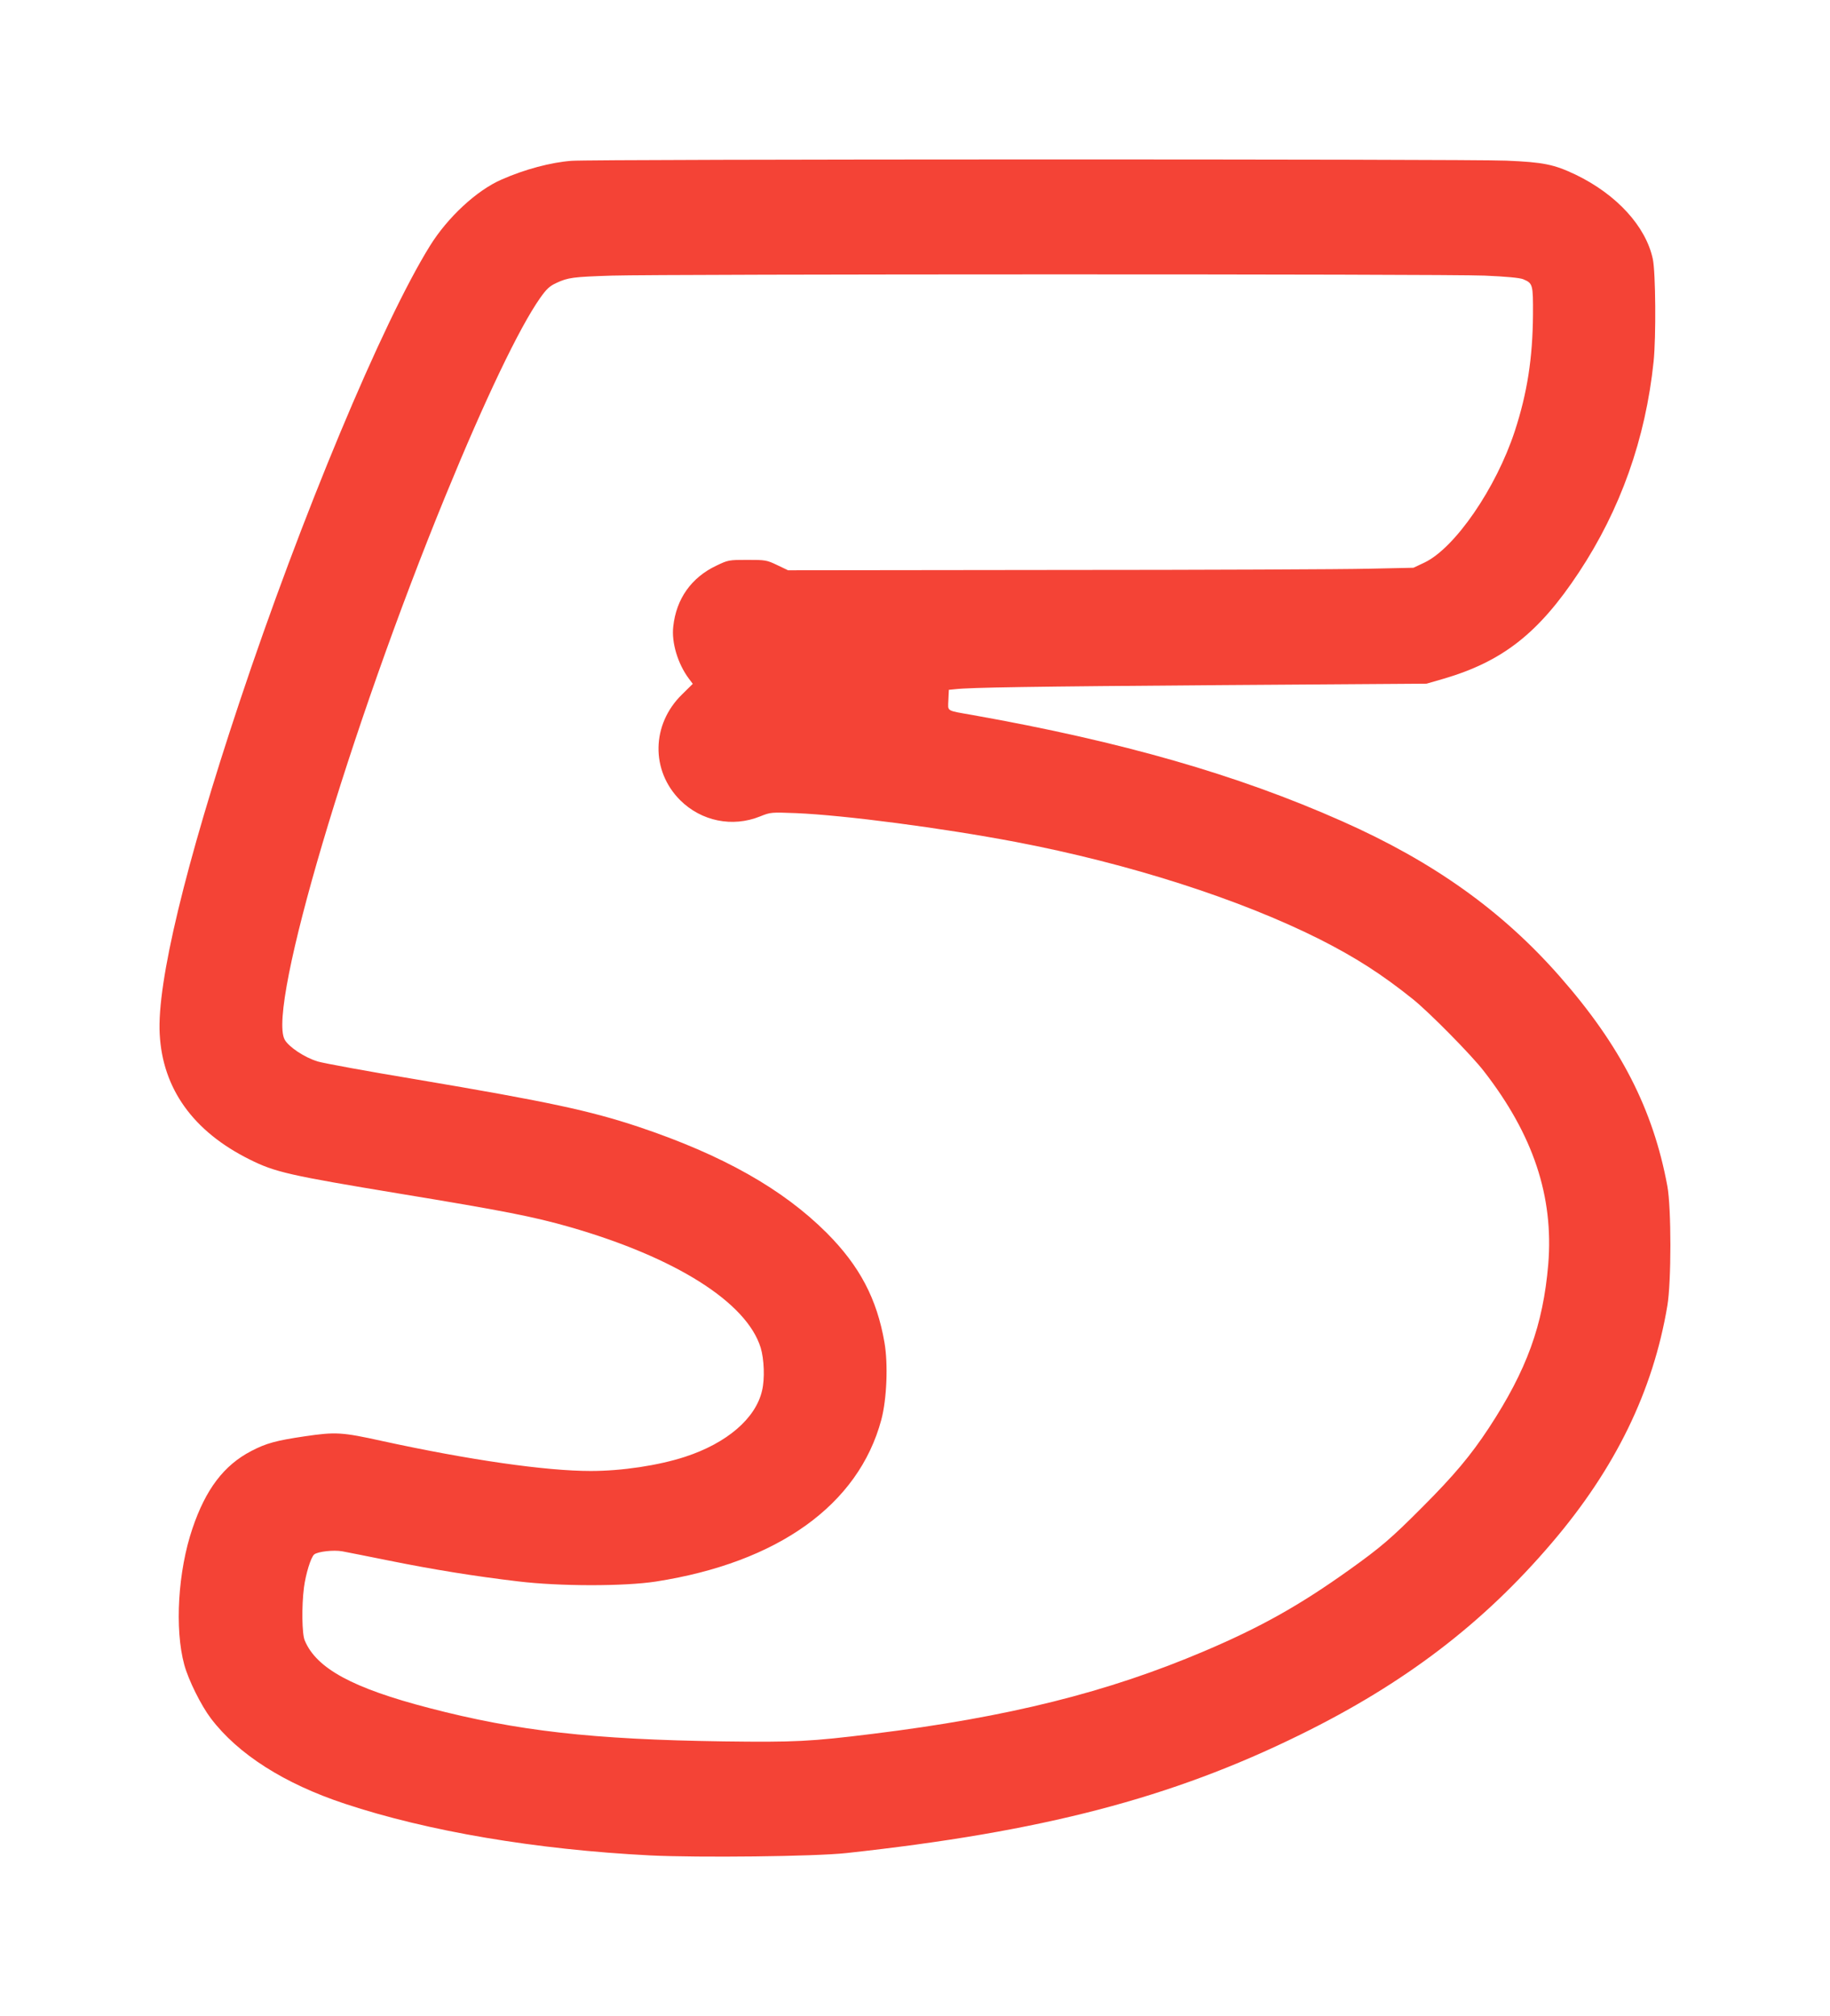
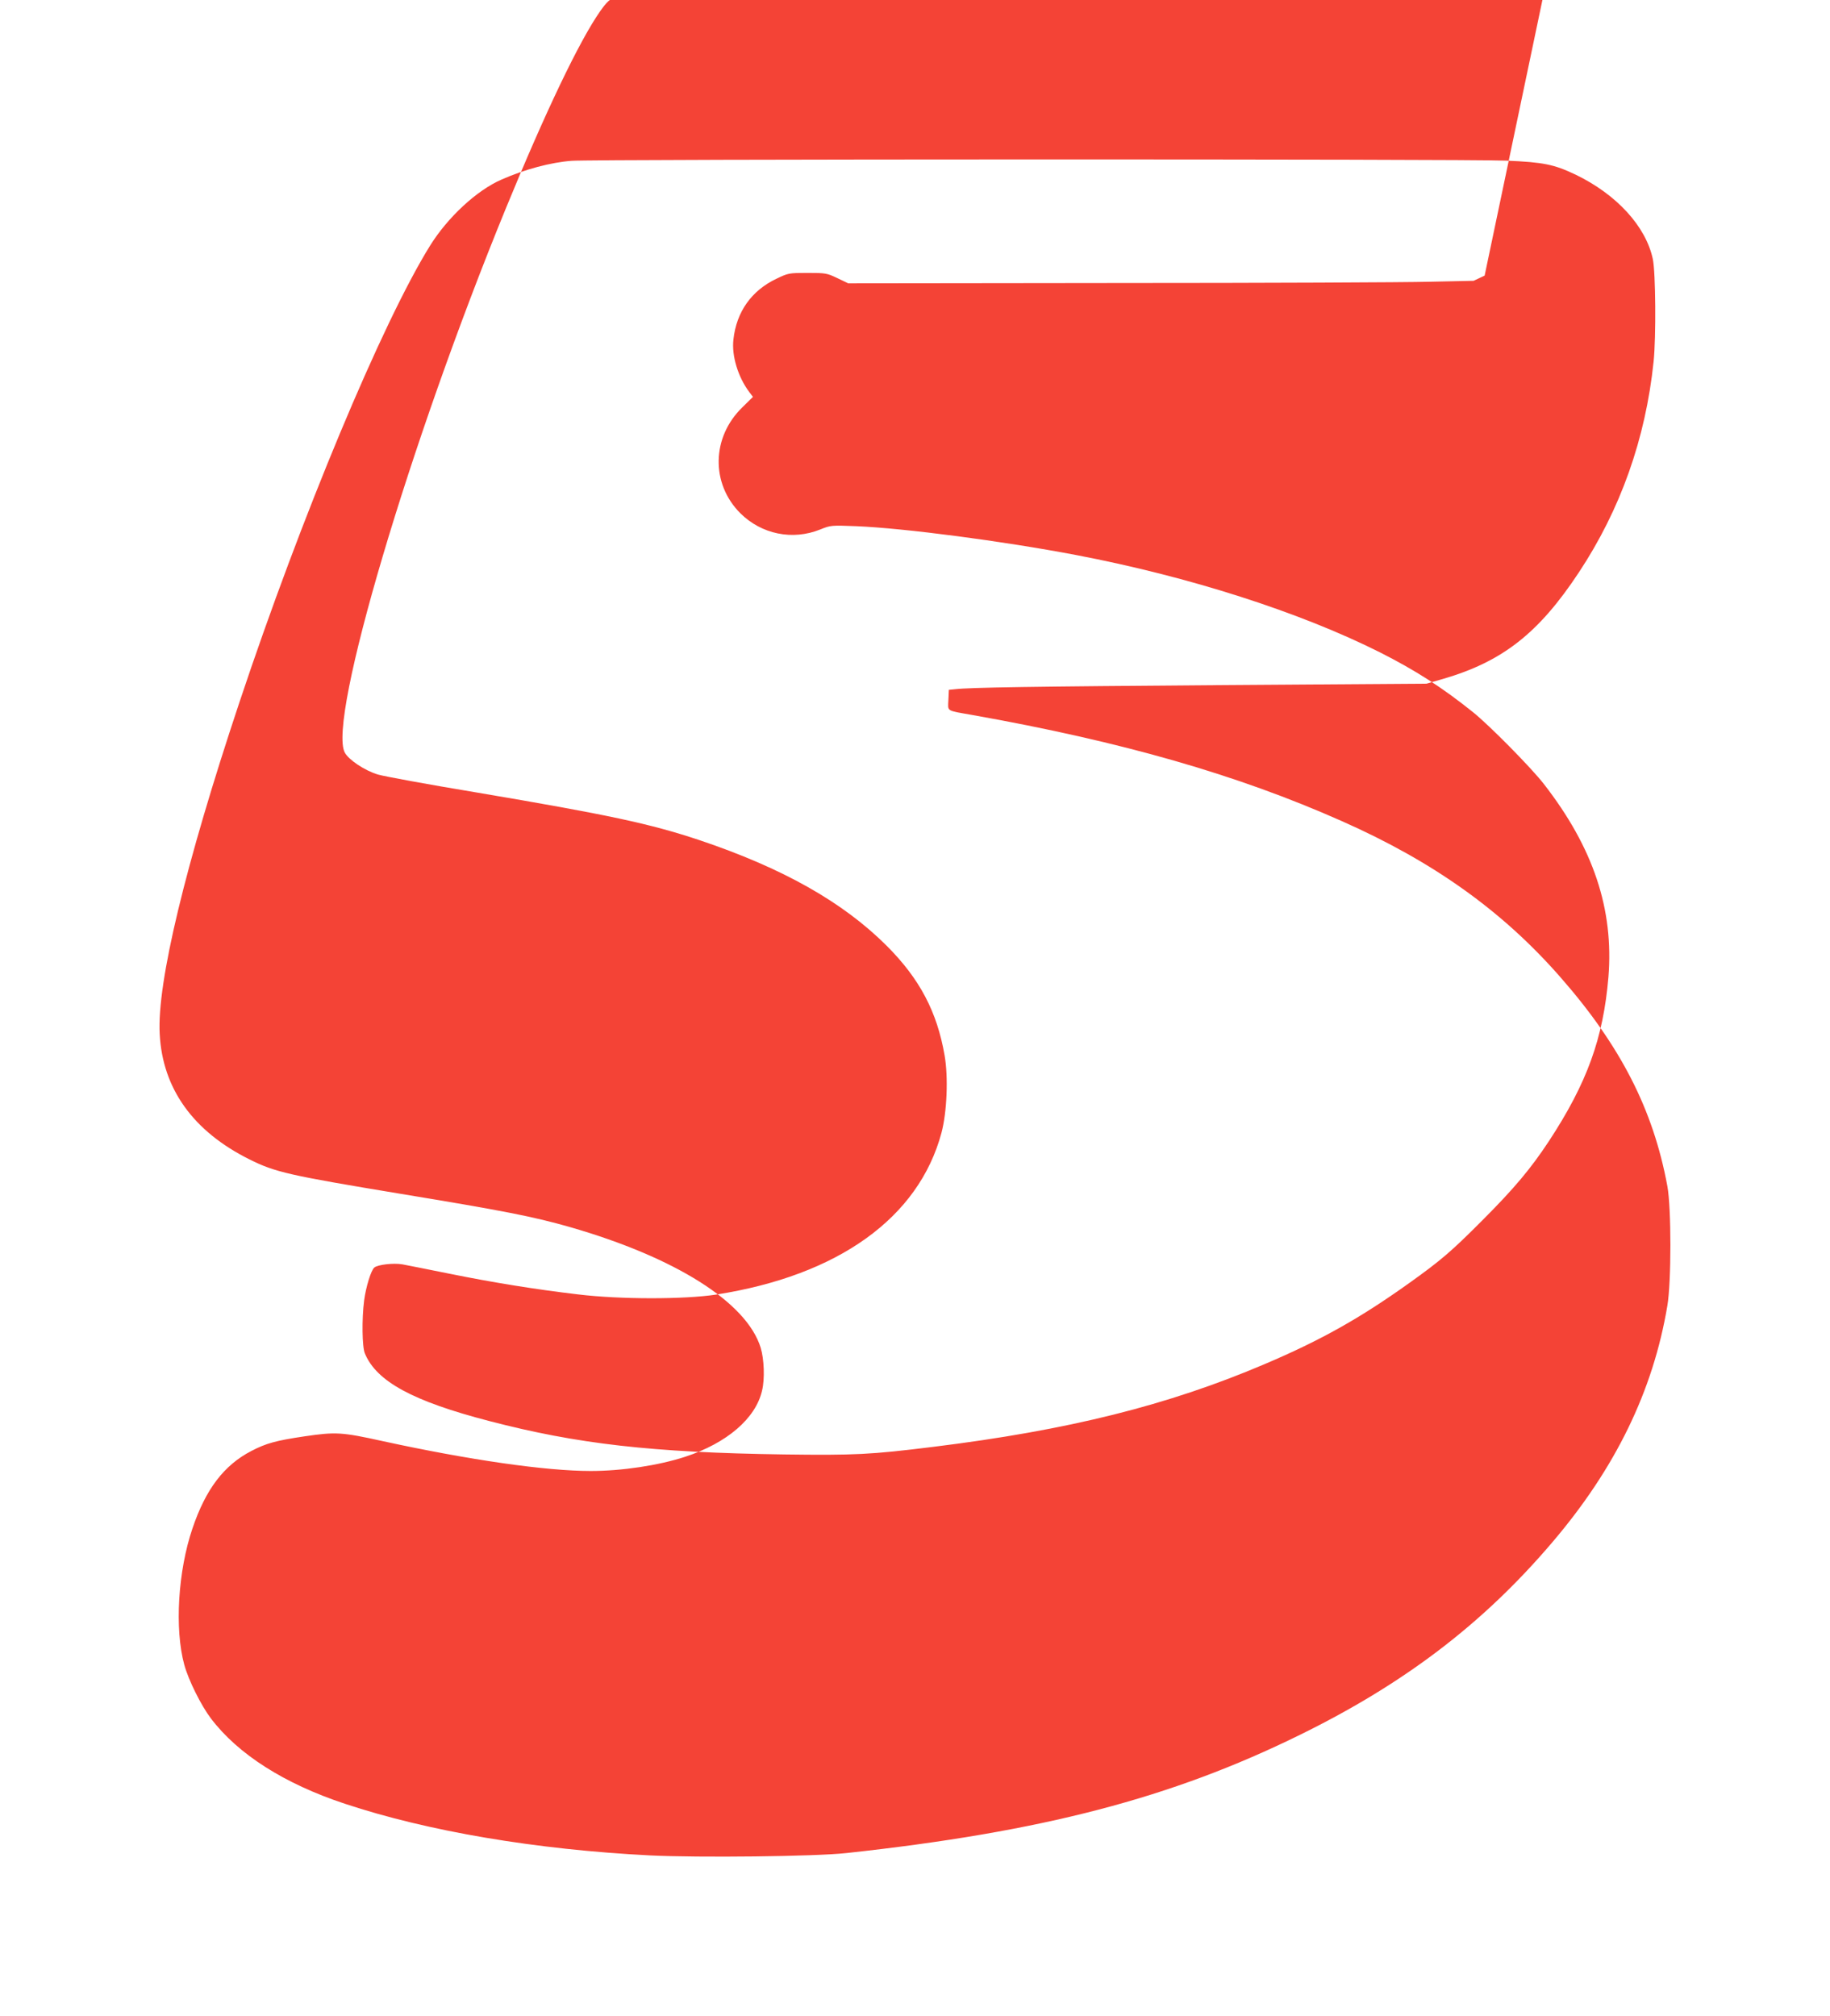
<svg xmlns="http://www.w3.org/2000/svg" version="1.0" width="1162pt" height="1280pt" viewBox="0 0 1162 1280" preserveAspectRatio="xMidYMid meet">
  <g transform="translate(0,1280) scale(0.1,-0.1)" fill="#f44336" stroke="none">
-     <path d="M3630 11779 c-132 -10 -298 -54 -445 -119 -157 -68 -342 -239 -455 -421 -303 -488 -817 -1719 -1210 -2899 -343 -1029 -524 -1780 -506 -2105 18 -348 213 -619 571 -797 162 -81 251 -101 958 -218 656 -108 844 -145 1075 -211 671 -193 1123 -478 1212 -766 22 -72 27 -198 9 -272 -40 -177 -223 -334 -489 -421 -169 -55 -401 -90 -599 -90 -286 0 -772 70 -1323 190 -258 57 -296 59 -494 30 -182 -27 -244 -44 -338 -93 -174 -90 -290 -243 -374 -492 -92 -270 -114 -638 -52 -865 27 -99 107 -259 169 -341 173 -228 467 -415 851 -542 527 -175 1212 -291 1939 -328 307 -15 1046 -7 1246 15 1243 135 2063 349 2880 751 664 326 1163 707 1599 1219 403 472 642 963 733 1504 26 152 26 623 0 762 -90 486 -297 891 -683 1330 -366 417 -803 729 -1383 986 -664 295 -1396 505 -2346 674 -170 30 -156 21 -153 95 l3 65 40 4 c94 11 475 17 1697 26 l1296 9 104 30 c378 110 608 290 863 676 264 399 424 848 475 1340 16 154 13 565 -5 650 -44 207 -229 410 -490 536 -137 65 -203 79 -440 89 -240 11 -5799 10 -5935 -1z m5797 -729 c139 -6 223 -14 245 -23 61 -26 63 -32 62 -226 -2 -273 -36 -495 -115 -737 -119 -364 -381 -744 -574 -836 l-70 -33 -280 -6 c-154 -4 -1047 -8 -1985 -8 l-1706 -2 -69 33 c-67 32 -75 33 -190 33 -118 0 -122 -1 -197 -37 -158 -75 -254 -210 -273 -386 -12 -102 29 -237 99 -331 l25 -33 -68 -67 c-195 -190 -200 -484 -12 -672 134 -133 331 -174 507 -103 67 27 70 27 229 21 308 -13 926 -94 1395 -183 718 -137 1420 -362 1930 -618 227 -115 394 -222 590 -379 105 -84 372 -355 451 -457 315 -405 445 -797 410 -1227 -33 -388 -136 -672 -378 -1041 -114 -173 -220 -300 -423 -503 -197 -198 -263 -254 -460 -395 -316 -226 -563 -365 -923 -518 -613 -261 -1245 -419 -2105 -525 -395 -49 -497 -54 -947 -48 -835 12 -1310 66 -1870 212 -485 126 -716 251 -790 429 -18 41 -20 219 -5 336 11 85 44 193 65 210 22 18 121 30 178 20 28 -5 162 -32 297 -59 276 -56 548 -100 820 -132 265 -32 673 -32 875 -1 775 121 1286 487 1431 1027 35 132 44 353 20 491 -48 278 -158 486 -366 695 -279 279 -661 495 -1195 674 -310 103 -575 160 -1410 301 -308 51 -590 103 -627 114 -84 25 -187 94 -211 140 -109 208 410 1960 1023 3455 250 610 467 1064 599 1252 41 58 60 76 103 96 75 35 106 39 353 47 333 10 5299 11 5542 0z" />
+     <path d="M3630 11779 c-132 -10 -298 -54 -445 -119 -157 -68 -342 -239 -455 -421 -303 -488 -817 -1719 -1210 -2899 -343 -1029 -524 -1780 -506 -2105 18 -348 213 -619 571 -797 162 -81 251 -101 958 -218 656 -108 844 -145 1075 -211 671 -193 1123 -478 1212 -766 22 -72 27 -198 9 -272 -40 -177 -223 -334 -489 -421 -169 -55 -401 -90 -599 -90 -286 0 -772 70 -1323 190 -258 57 -296 59 -494 30 -182 -27 -244 -44 -338 -93 -174 -90 -290 -243 -374 -492 -92 -270 -114 -638 -52 -865 27 -99 107 -259 169 -341 173 -228 467 -415 851 -542 527 -175 1212 -291 1939 -328 307 -15 1046 -7 1246 15 1243 135 2063 349 2880 751 664 326 1163 707 1599 1219 403 472 642 963 733 1504 26 152 26 623 0 762 -90 486 -297 891 -683 1330 -366 417 -803 729 -1383 986 -664 295 -1396 505 -2346 674 -170 30 -156 21 -153 95 l3 65 40 4 c94 11 475 17 1697 26 l1296 9 104 30 c378 110 608 290 863 676 264 399 424 848 475 1340 16 154 13 565 -5 650 -44 207 -229 410 -490 536 -137 65 -203 79 -440 89 -240 11 -5799 10 -5935 -1z m5797 -729 l-70 -33 -280 -6 c-154 -4 -1047 -8 -1985 -8 l-1706 -2 -69 33 c-67 32 -75 33 -190 33 -118 0 -122 -1 -197 -37 -158 -75 -254 -210 -273 -386 -12 -102 29 -237 99 -331 l25 -33 -68 -67 c-195 -190 -200 -484 -12 -672 134 -133 331 -174 507 -103 67 27 70 27 229 21 308 -13 926 -94 1395 -183 718 -137 1420 -362 1930 -618 227 -115 394 -222 590 -379 105 -84 372 -355 451 -457 315 -405 445 -797 410 -1227 -33 -388 -136 -672 -378 -1041 -114 -173 -220 -300 -423 -503 -197 -198 -263 -254 -460 -395 -316 -226 -563 -365 -923 -518 -613 -261 -1245 -419 -2105 -525 -395 -49 -497 -54 -947 -48 -835 12 -1310 66 -1870 212 -485 126 -716 251 -790 429 -18 41 -20 219 -5 336 11 85 44 193 65 210 22 18 121 30 178 20 28 -5 162 -32 297 -59 276 -56 548 -100 820 -132 265 -32 673 -32 875 -1 775 121 1286 487 1431 1027 35 132 44 353 20 491 -48 278 -158 486 -366 695 -279 279 -661 495 -1195 674 -310 103 -575 160 -1410 301 -308 51 -590 103 -627 114 -84 25 -187 94 -211 140 -109 208 410 1960 1023 3455 250 610 467 1064 599 1252 41 58 60 76 103 96 75 35 106 39 353 47 333 10 5299 11 5542 0z" />
  </g>
</svg>